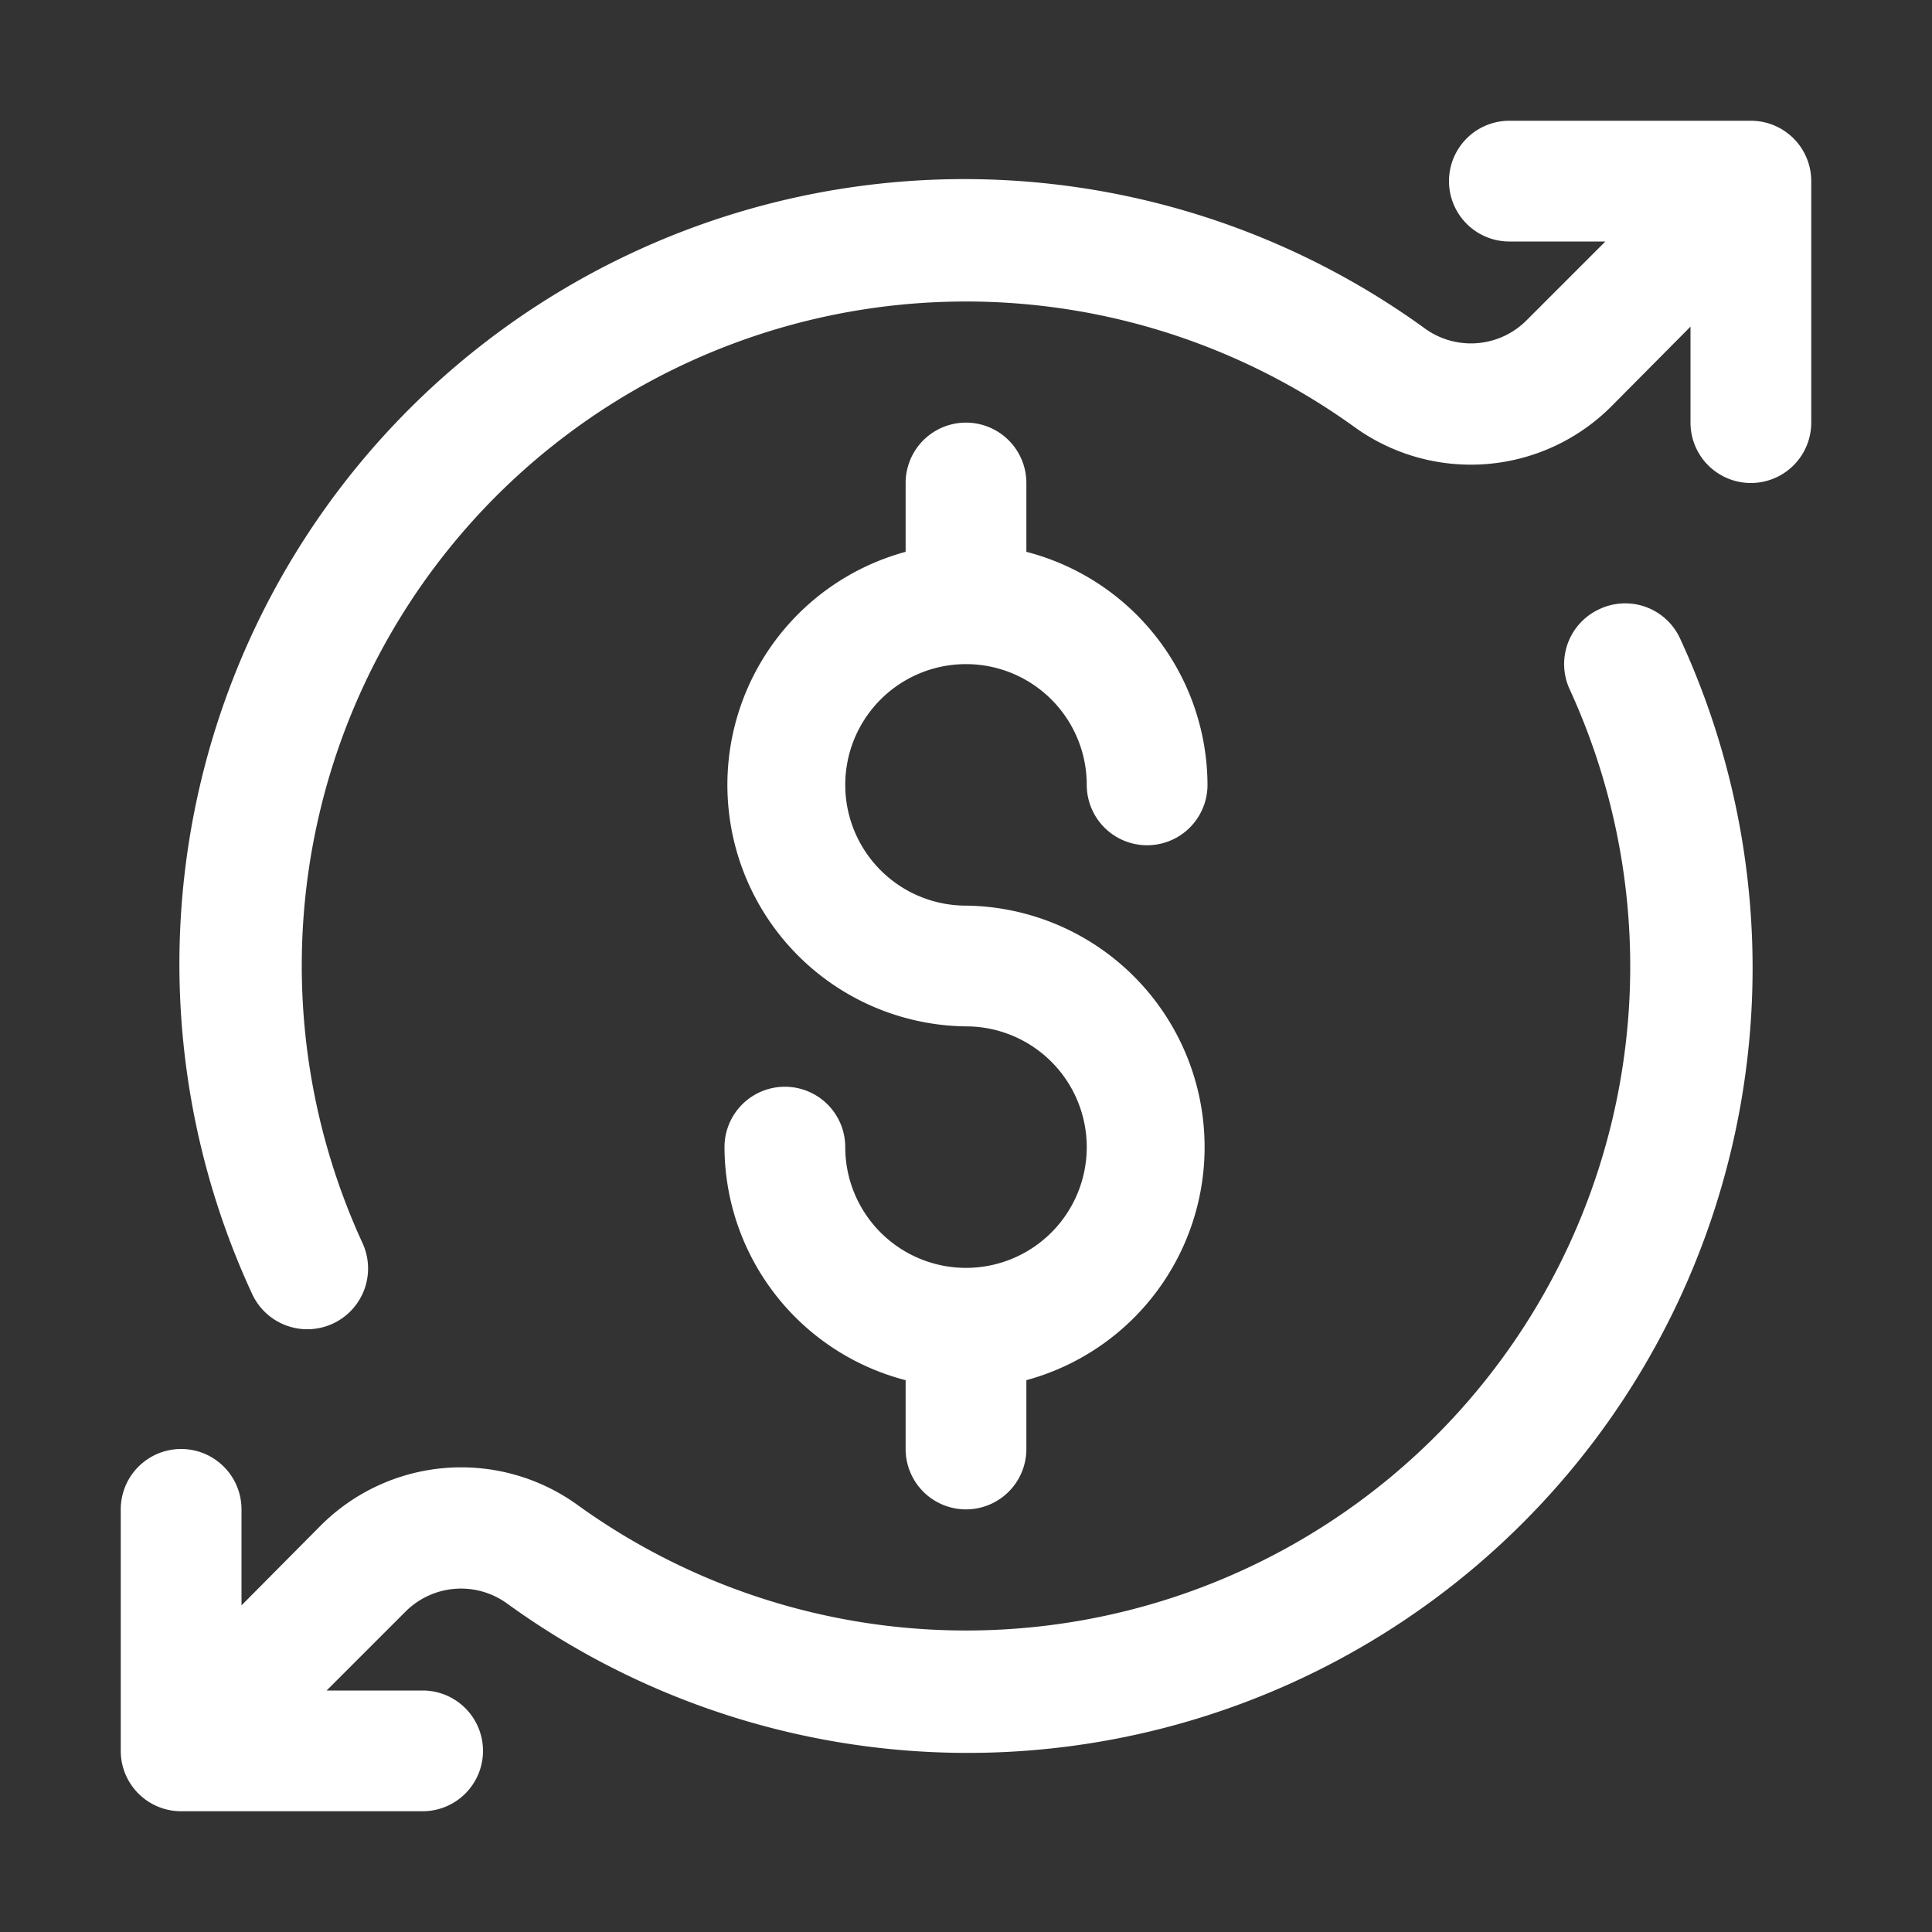
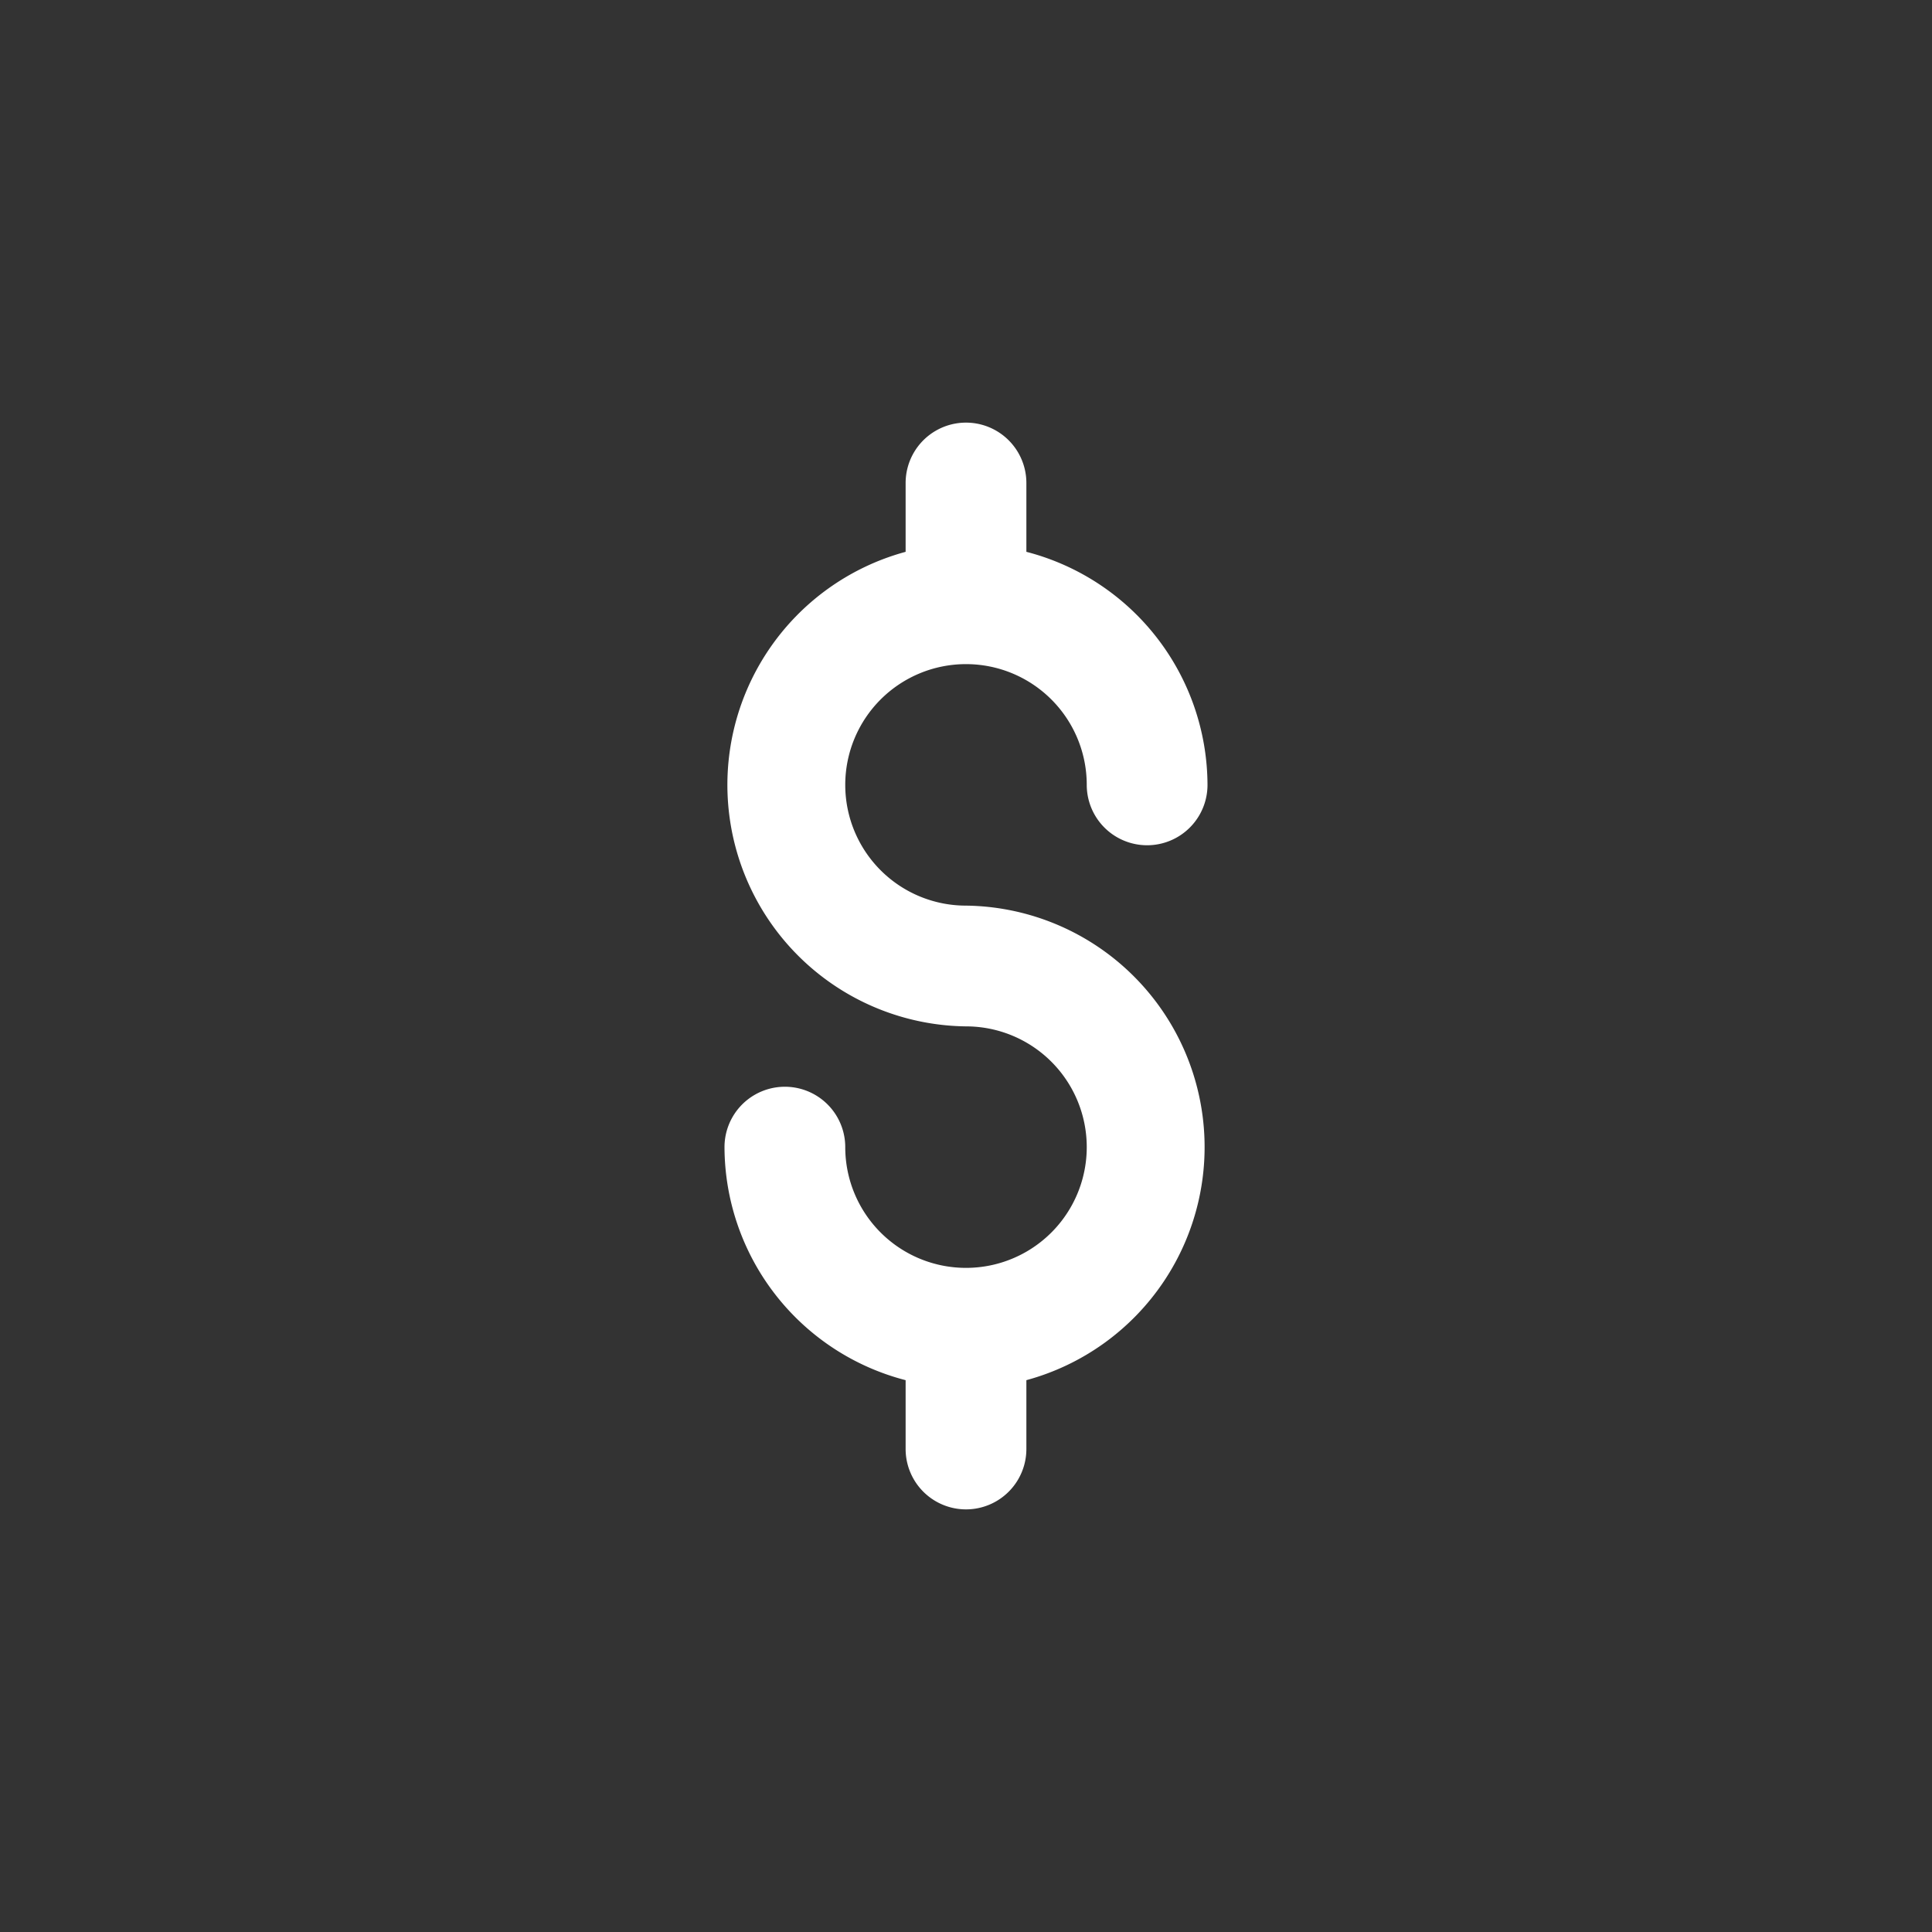
<svg xmlns="http://www.w3.org/2000/svg" version="1.1" width="512" height="512" x="0" y="0" viewBox="0 0 32 32" style="enable-background:new 0 0 512 512" xml:space="preserve" class="">
  <rect x="0" y="0" width="32" height="32" fill="#333333" stroke="none" />
  <g>
    <g data-name="Layer 2">
      <path d="M16 21a2 2 0 0 1-2-2 1 1 0 0 0-2 0 4 4 0 0 0 3 3.86V24a1 1 0 0 0 2 0v-1.14A4 4 0 0 0 16 15a2 2 0 1 1 2-2 1 1 0 0 0 2 0 4 4 0 0 0-3-3.86V8a1 1 0 0 0-2 0v1.14A4 4 0 0 0 16 17a2 2 0 0 1 0 4z" fill="#ffffff" opacity="1" data-original="#000000" />
-       <path d="M29 2h-4a1 1 0 0 0 0 2h1.59l-1.3 1.3a1.3 1.3 0 0 1-1.69.14 13 13 0 0 0-19.42 16A1 1 0 1 0 6 20.58 11 11 0 0 1 22.43 7.07a3.29 3.29 0 0 0 4.27-.35L28 5.41V7a1 1 0 0 0 2 0V3a1 1 0 0 0-1-1zM26.49 10.09a1 1 0 0 0-.49 1.33A11 11 0 0 1 9.57 24.93a3.29 3.29 0 0 0-4.27.35L4 26.59V25a1 1 0 0 0-2 0v4a1 1 0 0 0 1 1h4a1 1 0 0 0 0-2H5.41l1.3-1.3a1.3 1.3 0 0 1 1.69-.14 13 13 0 0 0 19.42-16 1 1 0 0 0-1.33-.47z" fill="#ffffff" opacity="1" data-original="#000000" />
    </g>
  </g>
</svg>